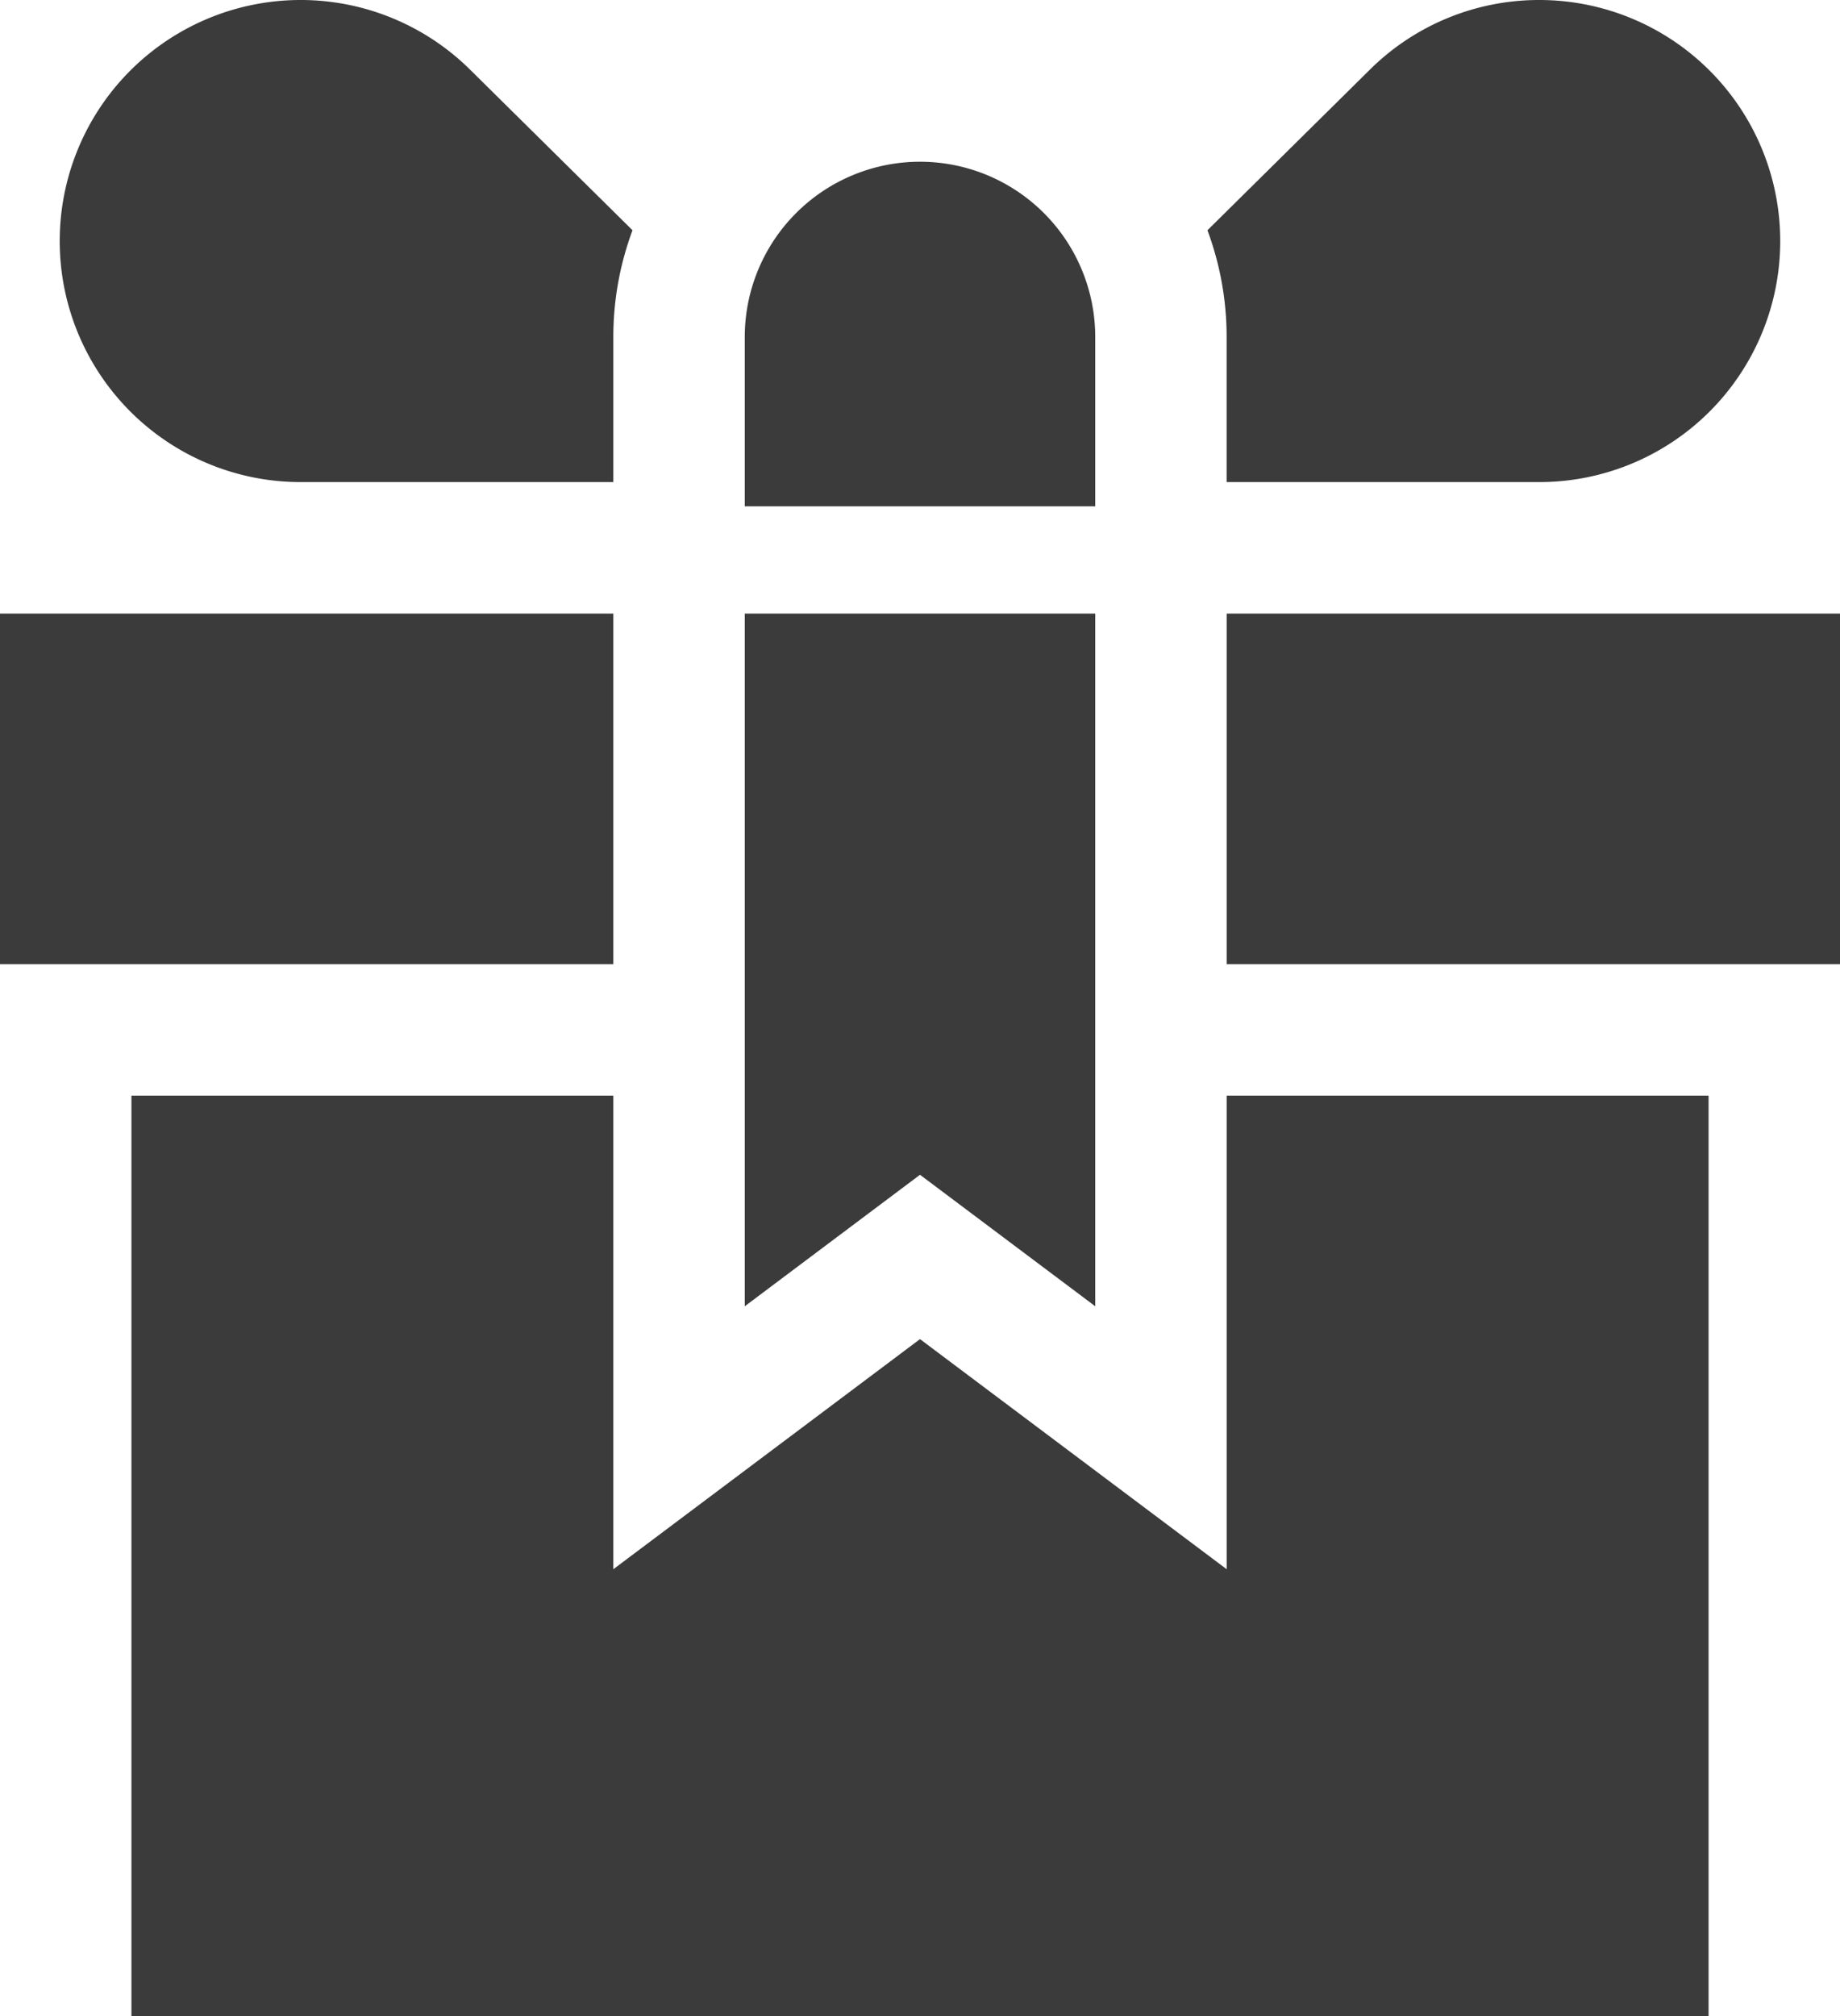
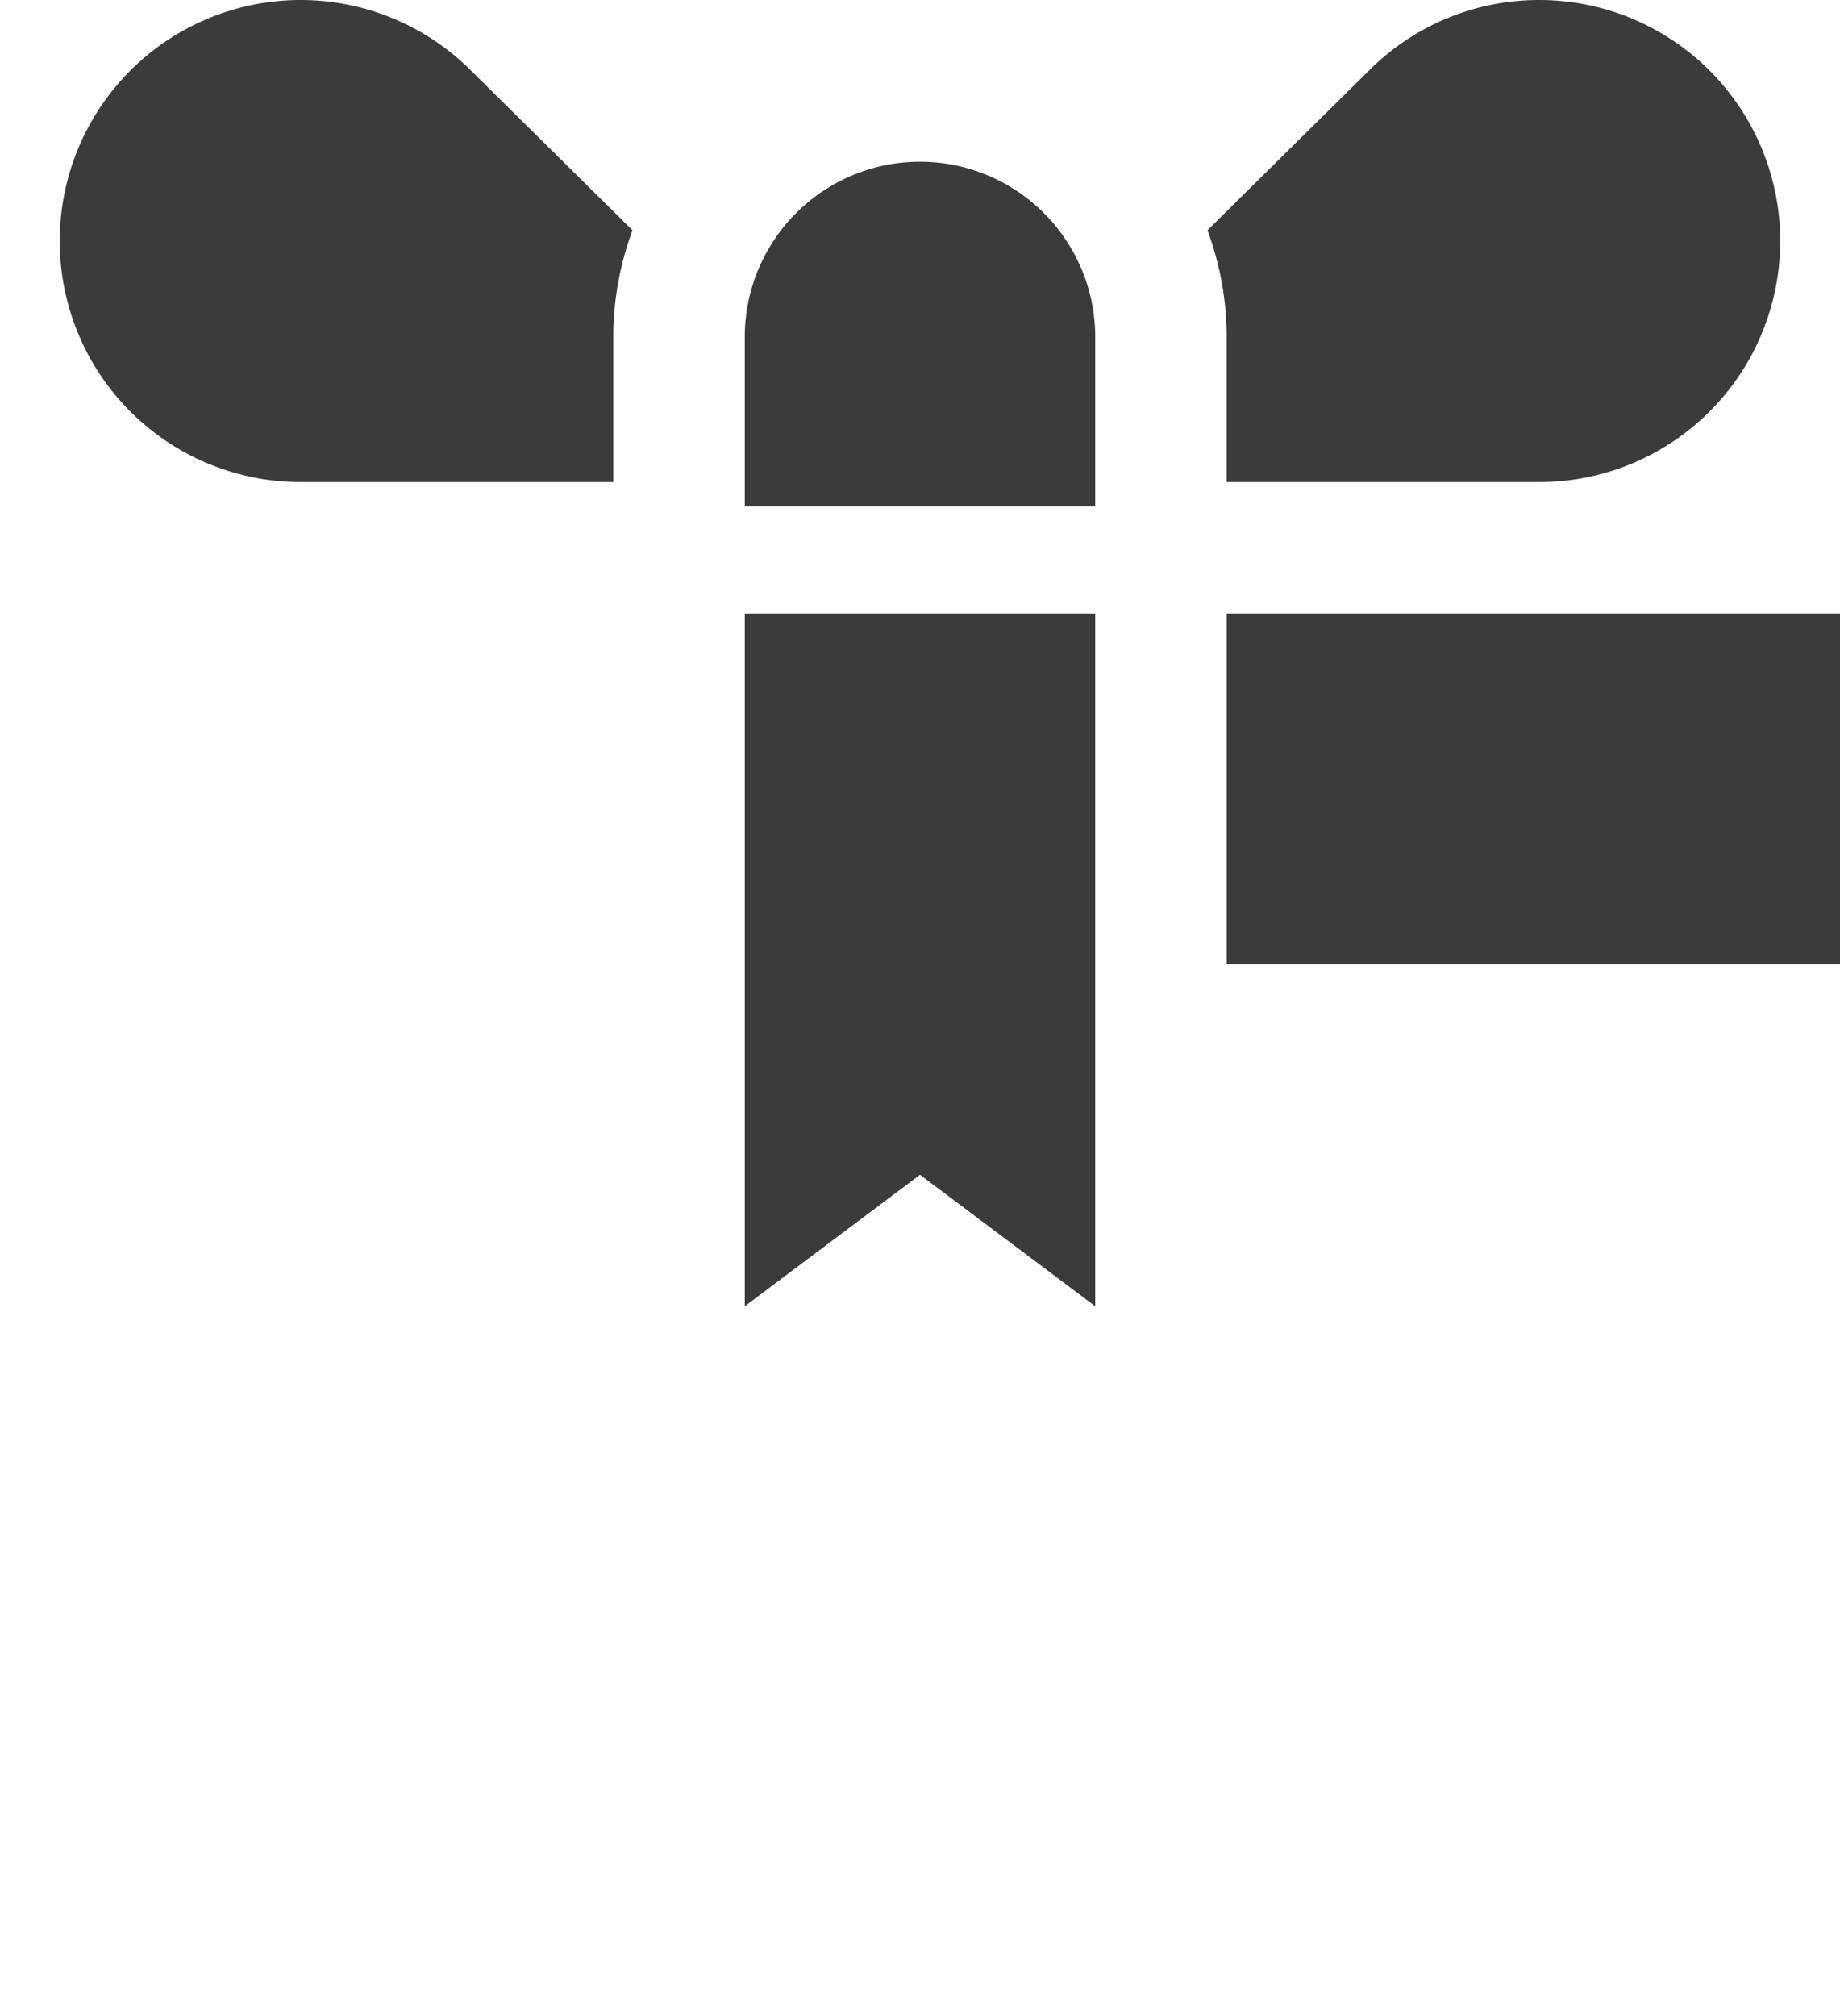
<svg xmlns="http://www.w3.org/2000/svg" id="gift-svgrepo-com" width="93.516" height="102.422" viewBox="0 0 93.516 102.422">
  <g id="Group_116" data-name="Group 116" transform="translate(3.037)">
    <g id="Group_115" data-name="Group 115">
      <path id="Path_736" data-name="Path 736" d="M58.275,3.518a12.246,12.246,0,1,0-8.588,20.974H65.576V17.123a15.51,15.51,0,0,1,.975-5.425Z" transform="translate(-37.441 0)" fill="#3b3b3b" />
    </g>
  </g>
  <g id="Group_118" data-name="Group 118" transform="translate(61.368)">
    <g id="Group_117" data-name="Group 117">
      <path id="Path_737" data-name="Path 737" d="M345.9,0a12.207,12.207,0,0,0-8.589,3.518l-8.276,8.18a15.509,15.509,0,0,1,.975,5.425v7.369H345.9A12.246,12.246,0,0,0,345.9,0Z" transform="translate(-329.036)" fill="#3b3b3b" />
    </g>
  </g>
  <g id="Group_120" data-name="Group 120" transform="translate(37.852 8.217)">
    <g id="Group_119" data-name="Group 119">
      <path id="Path_738" data-name="Path 738" d="M220.384,41.077a8.906,8.906,0,0,0-8.906,8.906v8.6H229.29v-8.6A8.906,8.906,0,0,0,220.384,41.077Z" transform="translate(-211.478 -41.077)" fill="#3b3b3b" />
    </g>
  </g>
  <g id="Group_122" data-name="Group 122" transform="translate(6.68 55.664)">
    <g id="Group_121" data-name="Group 121">
-       <path id="Path_739" data-name="Path 739" d="M111.316,278.261v24.057L95.73,290.628l-15.586,11.69V278.261H55.652v46.758h80.156V278.261Z" transform="translate(-55.652 -278.261)" fill="#3b3b3b" />
-     </g>
+       </g>
  </g>
  <g id="Group_124" data-name="Group 124" transform="translate(62.344 31.172)">
    <g id="Group_123" data-name="Group 123">
      <rect id="Rectangle_104" data-name="Rectangle 104" width="31.172" height="17.812" fill="#3b3b3b" />
    </g>
  </g>
  <g id="Group_126" data-name="Group 126" transform="translate(0 31.172)">
    <g id="Group_125" data-name="Group 125">
-       <rect id="Rectangle_105" data-name="Rectangle 105" width="31.172" height="17.812" fill="#3b3b3b" />
-     </g>
+       </g>
  </g>
  <g id="Group_128" data-name="Group 128" transform="translate(37.852 31.172)">
    <g id="Group_127" data-name="Group 127">
      <path id="Path_740" data-name="Path 740" d="M211.478,155.826v35.19l8.906-6.68,8.906,6.68v-35.19Z" transform="translate(-211.478 -155.826)" fill="#3b3b3b" />
    </g>
  </g>
</svg>